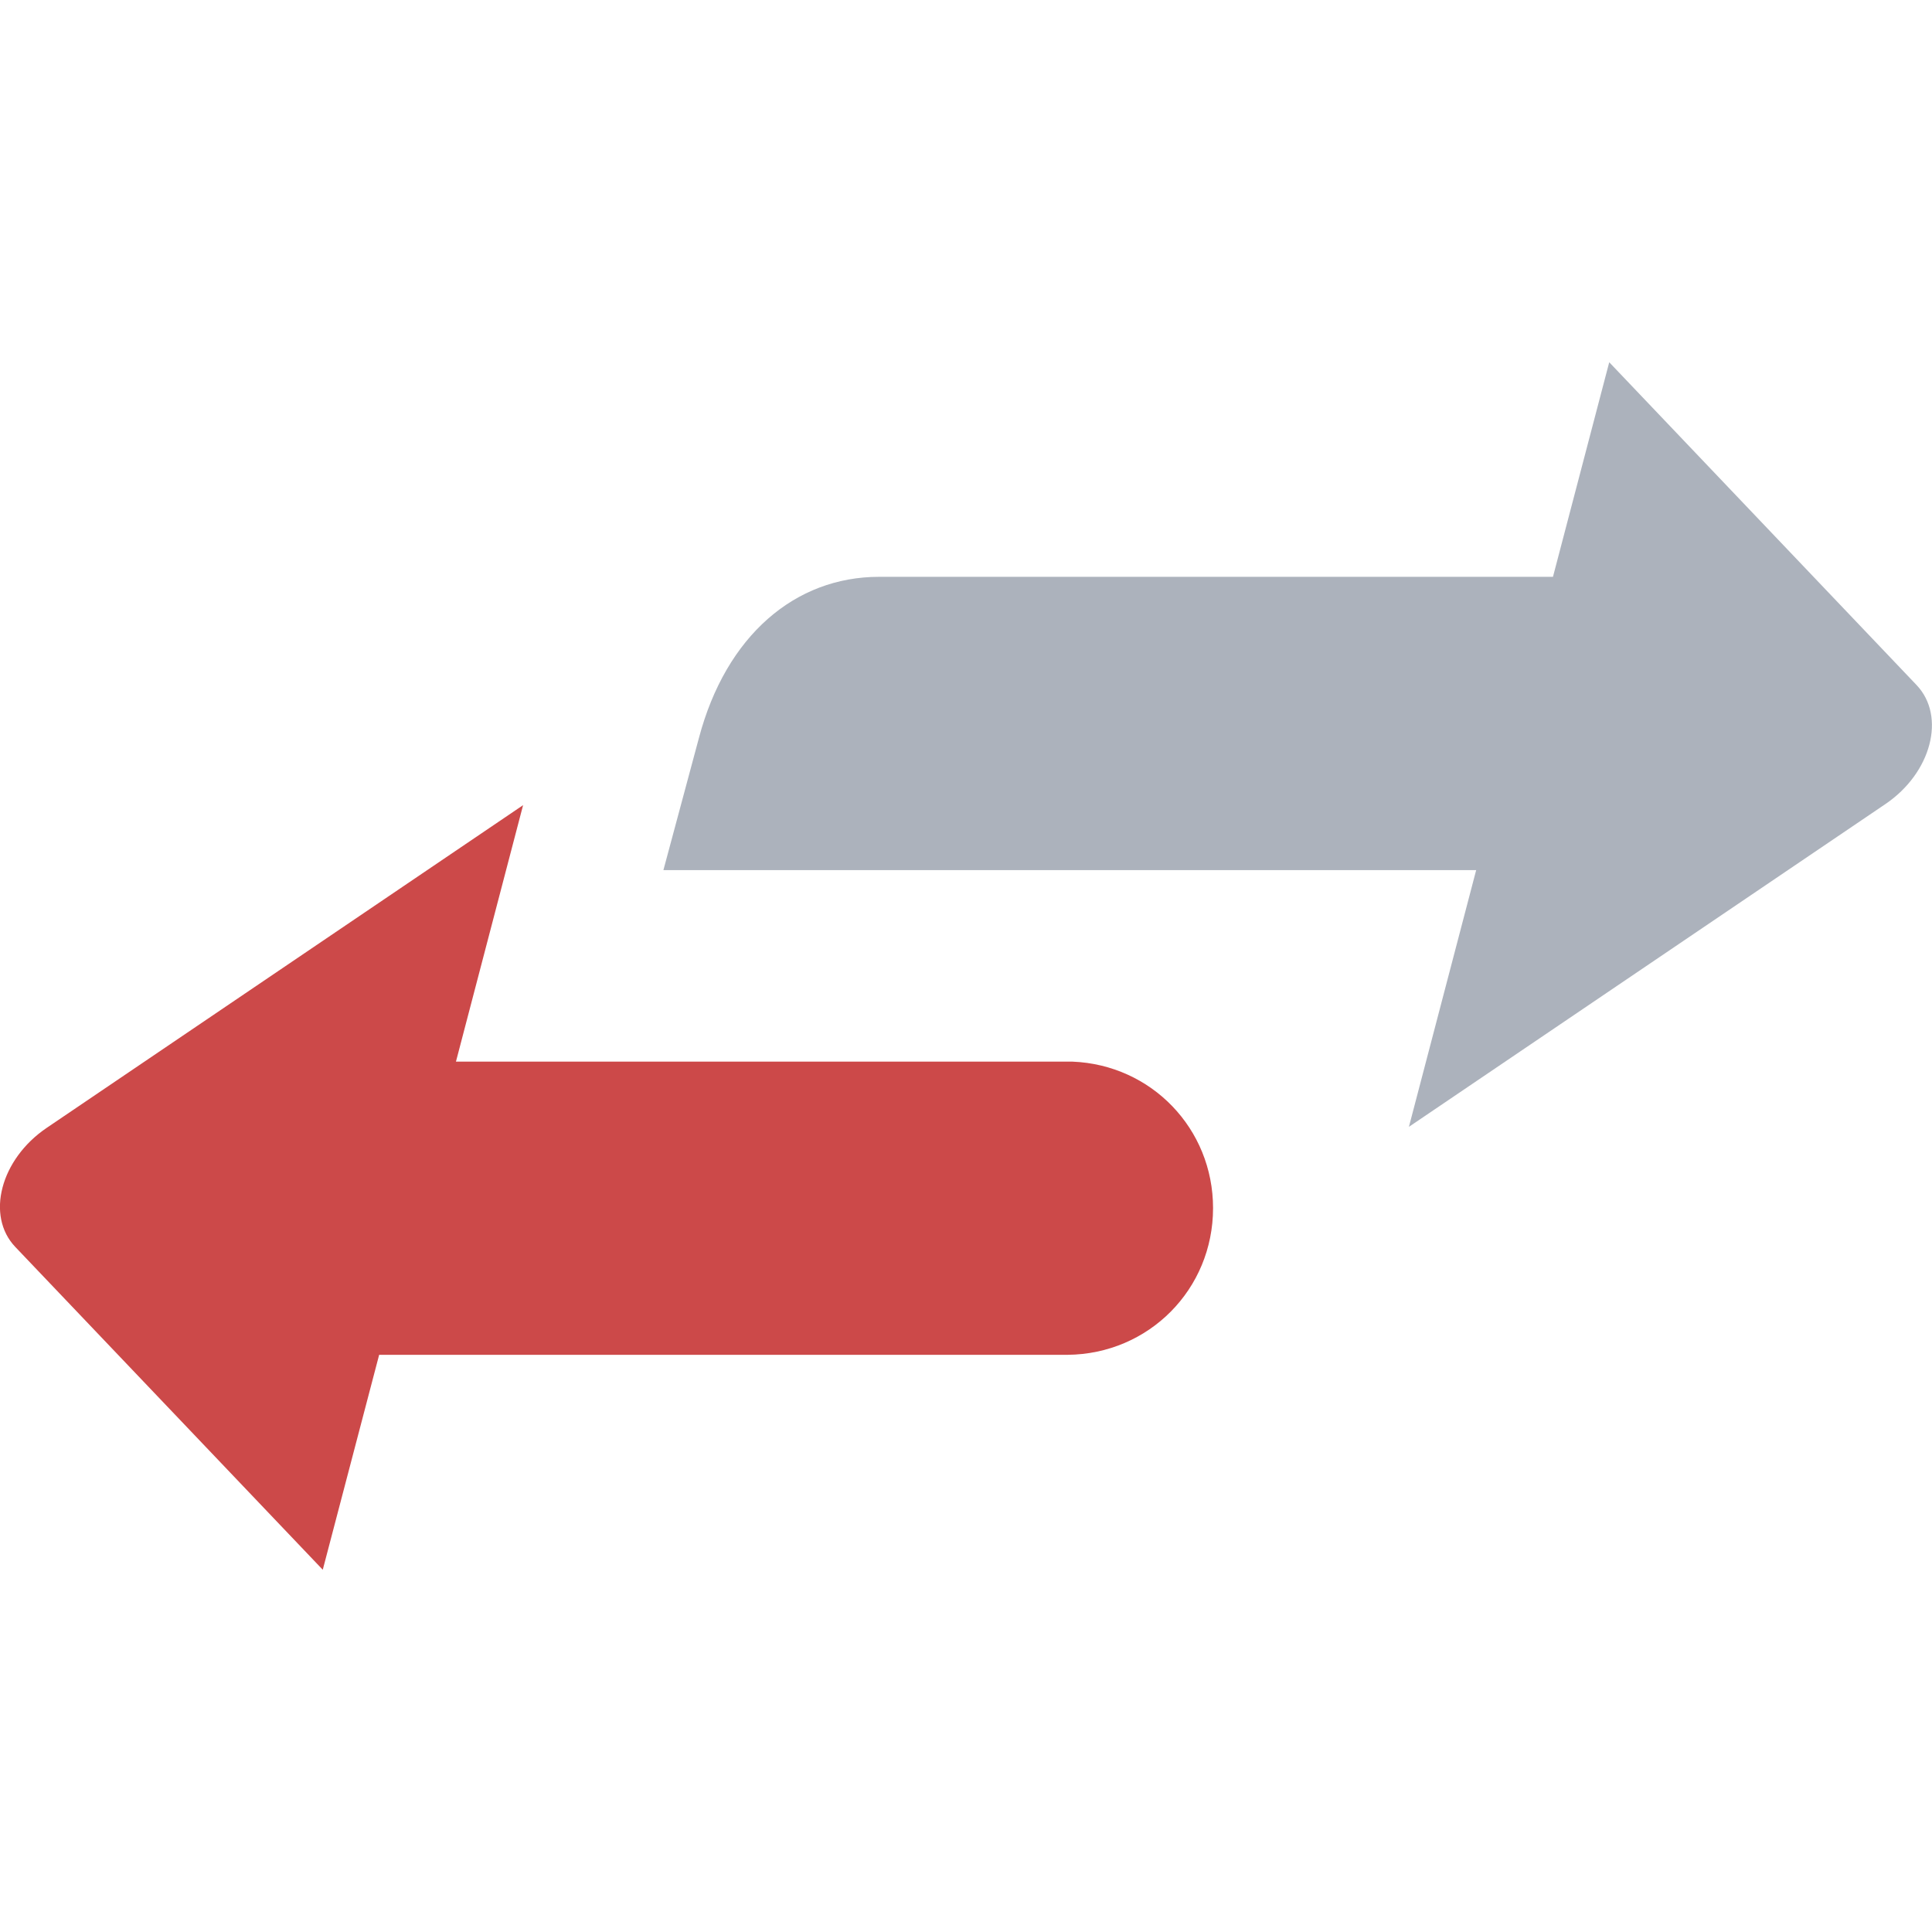
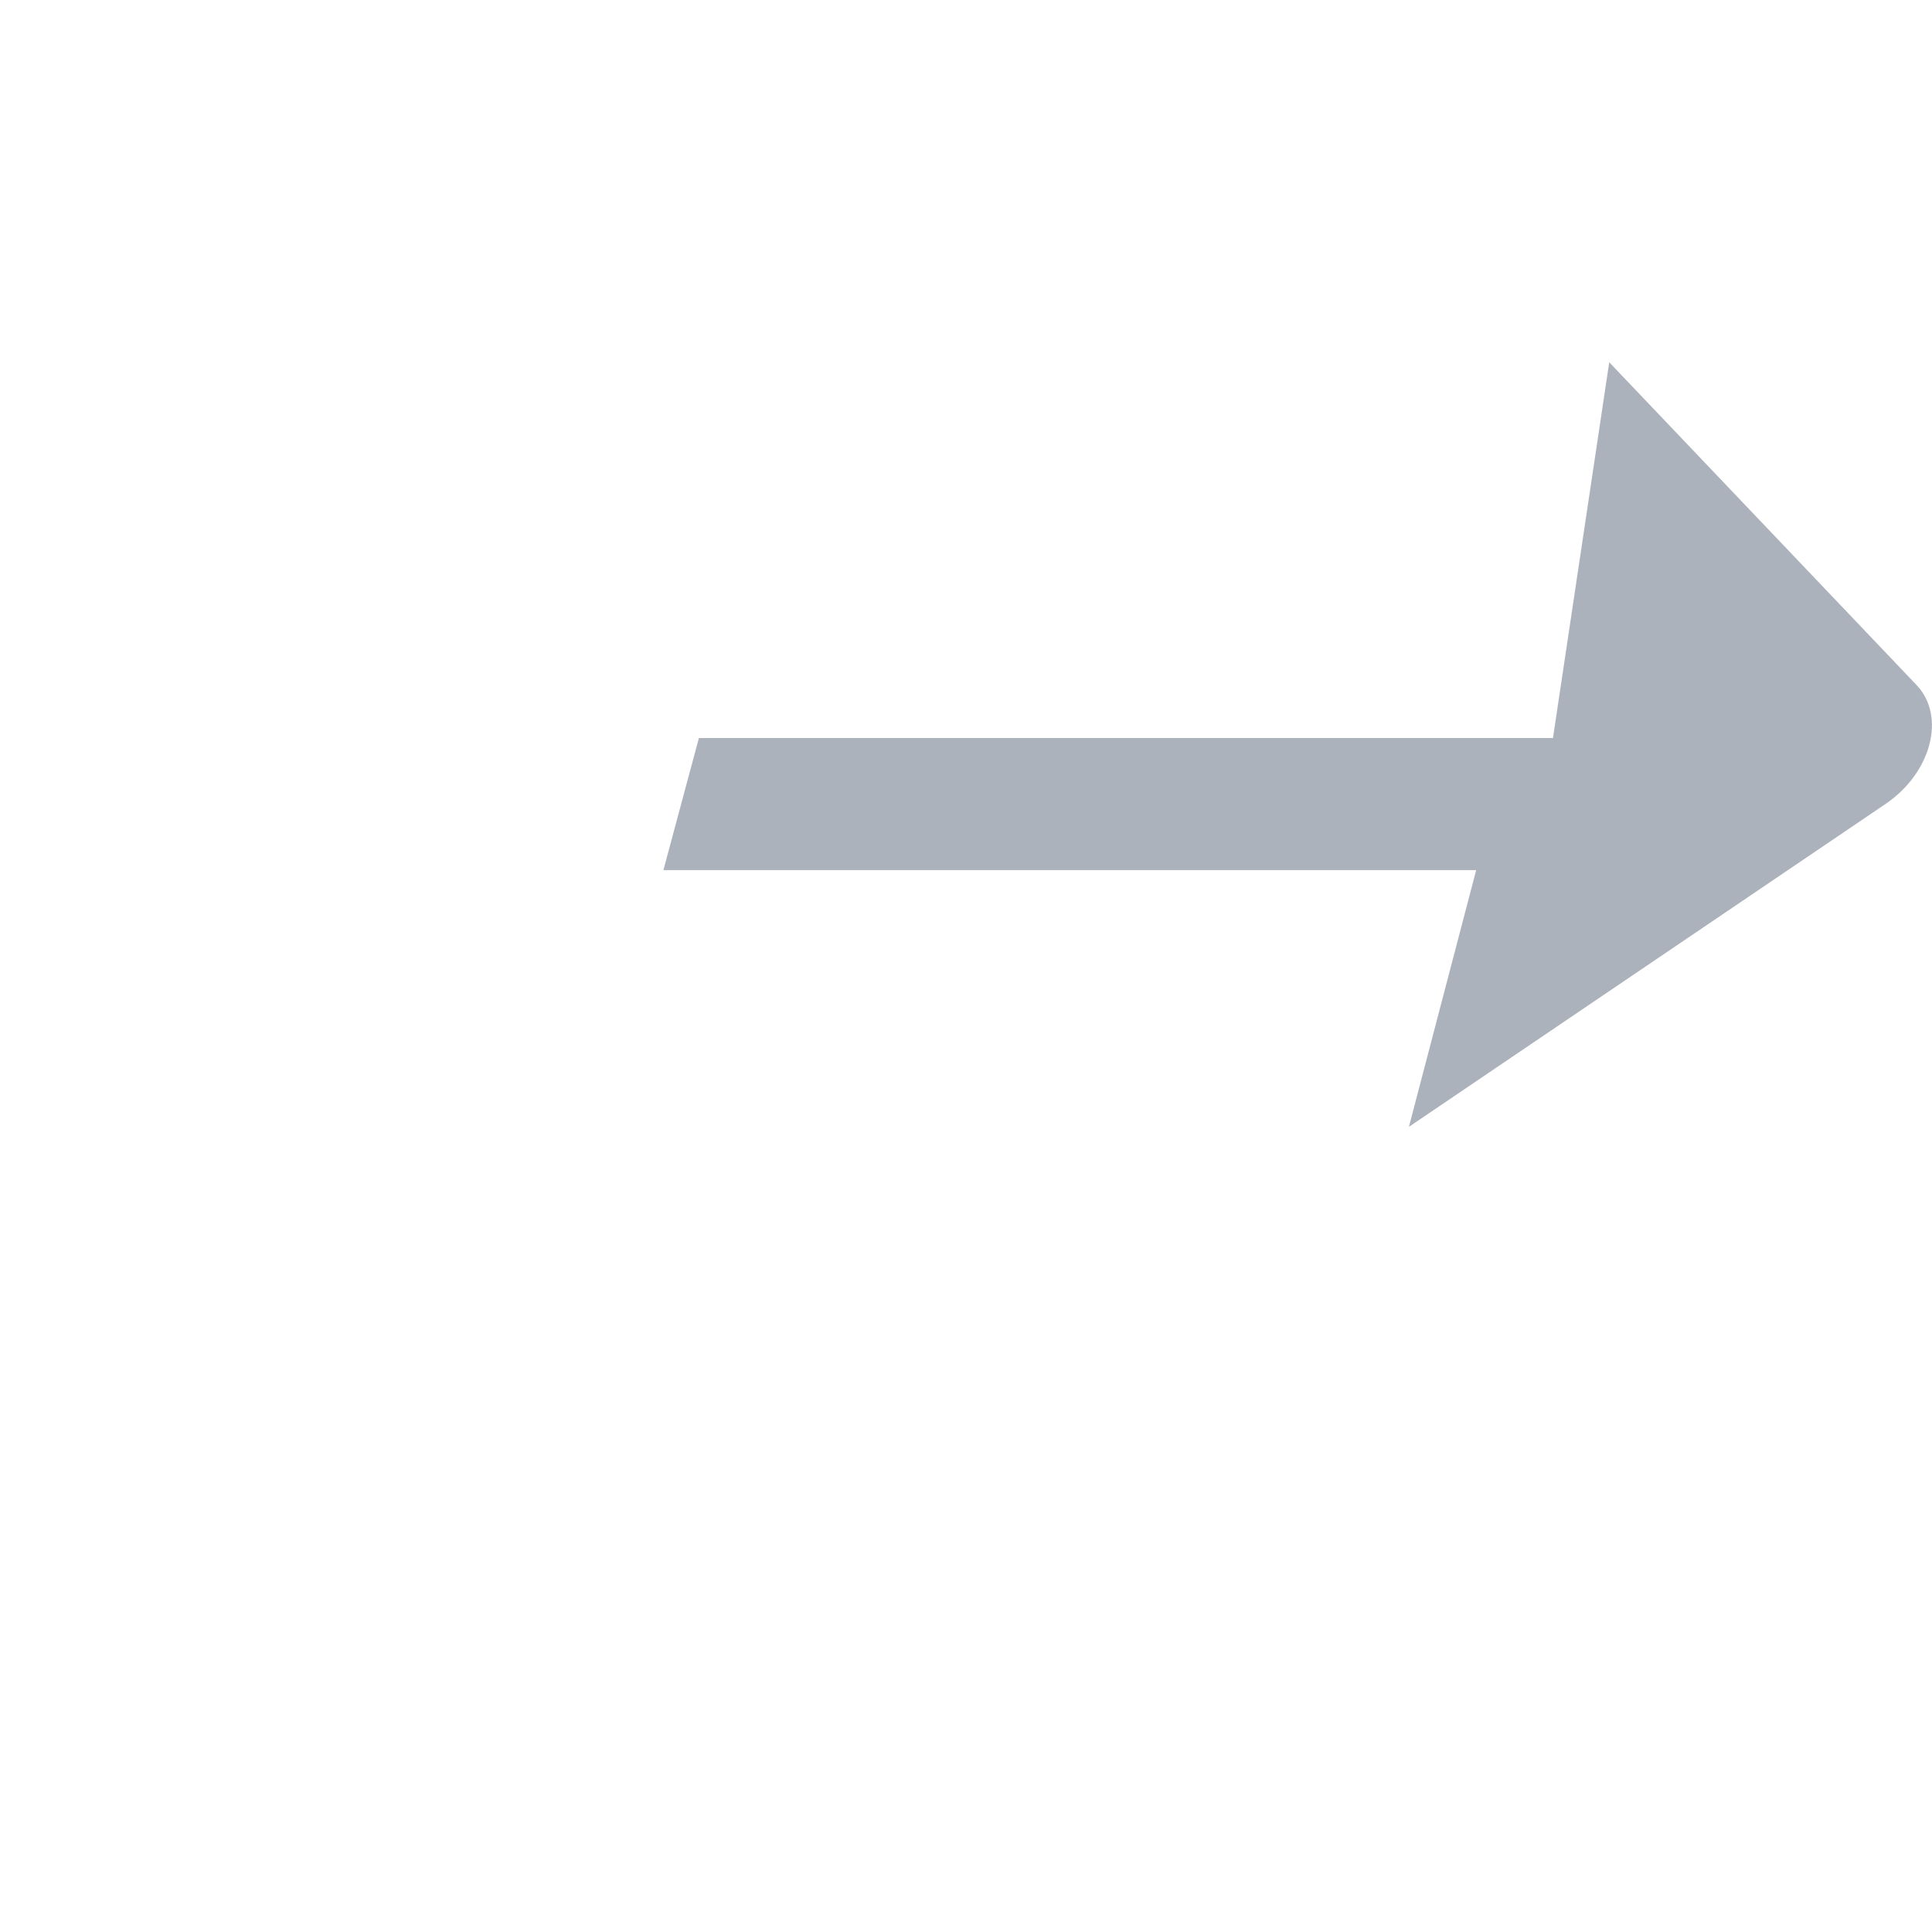
<svg xmlns="http://www.w3.org/2000/svg" width="16" height="16" viewBox="0 0 16 16" fill="none">
-   <path fill-rule="evenodd" clip-rule="evenodd" d="M2.673 13L0.127 10.327C-0.119 10.069 0.004 9.6 0.386 9.341L4.332 6.668L3.776 8.792H8.882C9.534 8.818 10.046 9.346 10.046 10.005C10.046 10.678 9.513 11.214 8.841 11.22L8.831 11.22L3.14 11.22L2.673 13Z" fill="#CC4949" />
-   <path fill-rule="evenodd" clip-rule="evenodd" d="M13.327 3L15.872 5.673C16.118 5.932 15.995 6.401 15.614 6.659L11.668 9.332L12.225 7.206L5.494 7.206L5.788 6.112C6.013 5.262 6.586 4.777 7.28 4.777H12.861L13.327 3Z" fill="#ACB2BC" />
+   <path fill-rule="evenodd" clip-rule="evenodd" d="M13.327 3L15.872 5.673C16.118 5.932 15.995 6.401 15.614 6.659L11.668 9.332L12.225 7.206L5.494 7.206L5.788 6.112H12.861L13.327 3Z" fill="#ACB2BC" />
</svg>